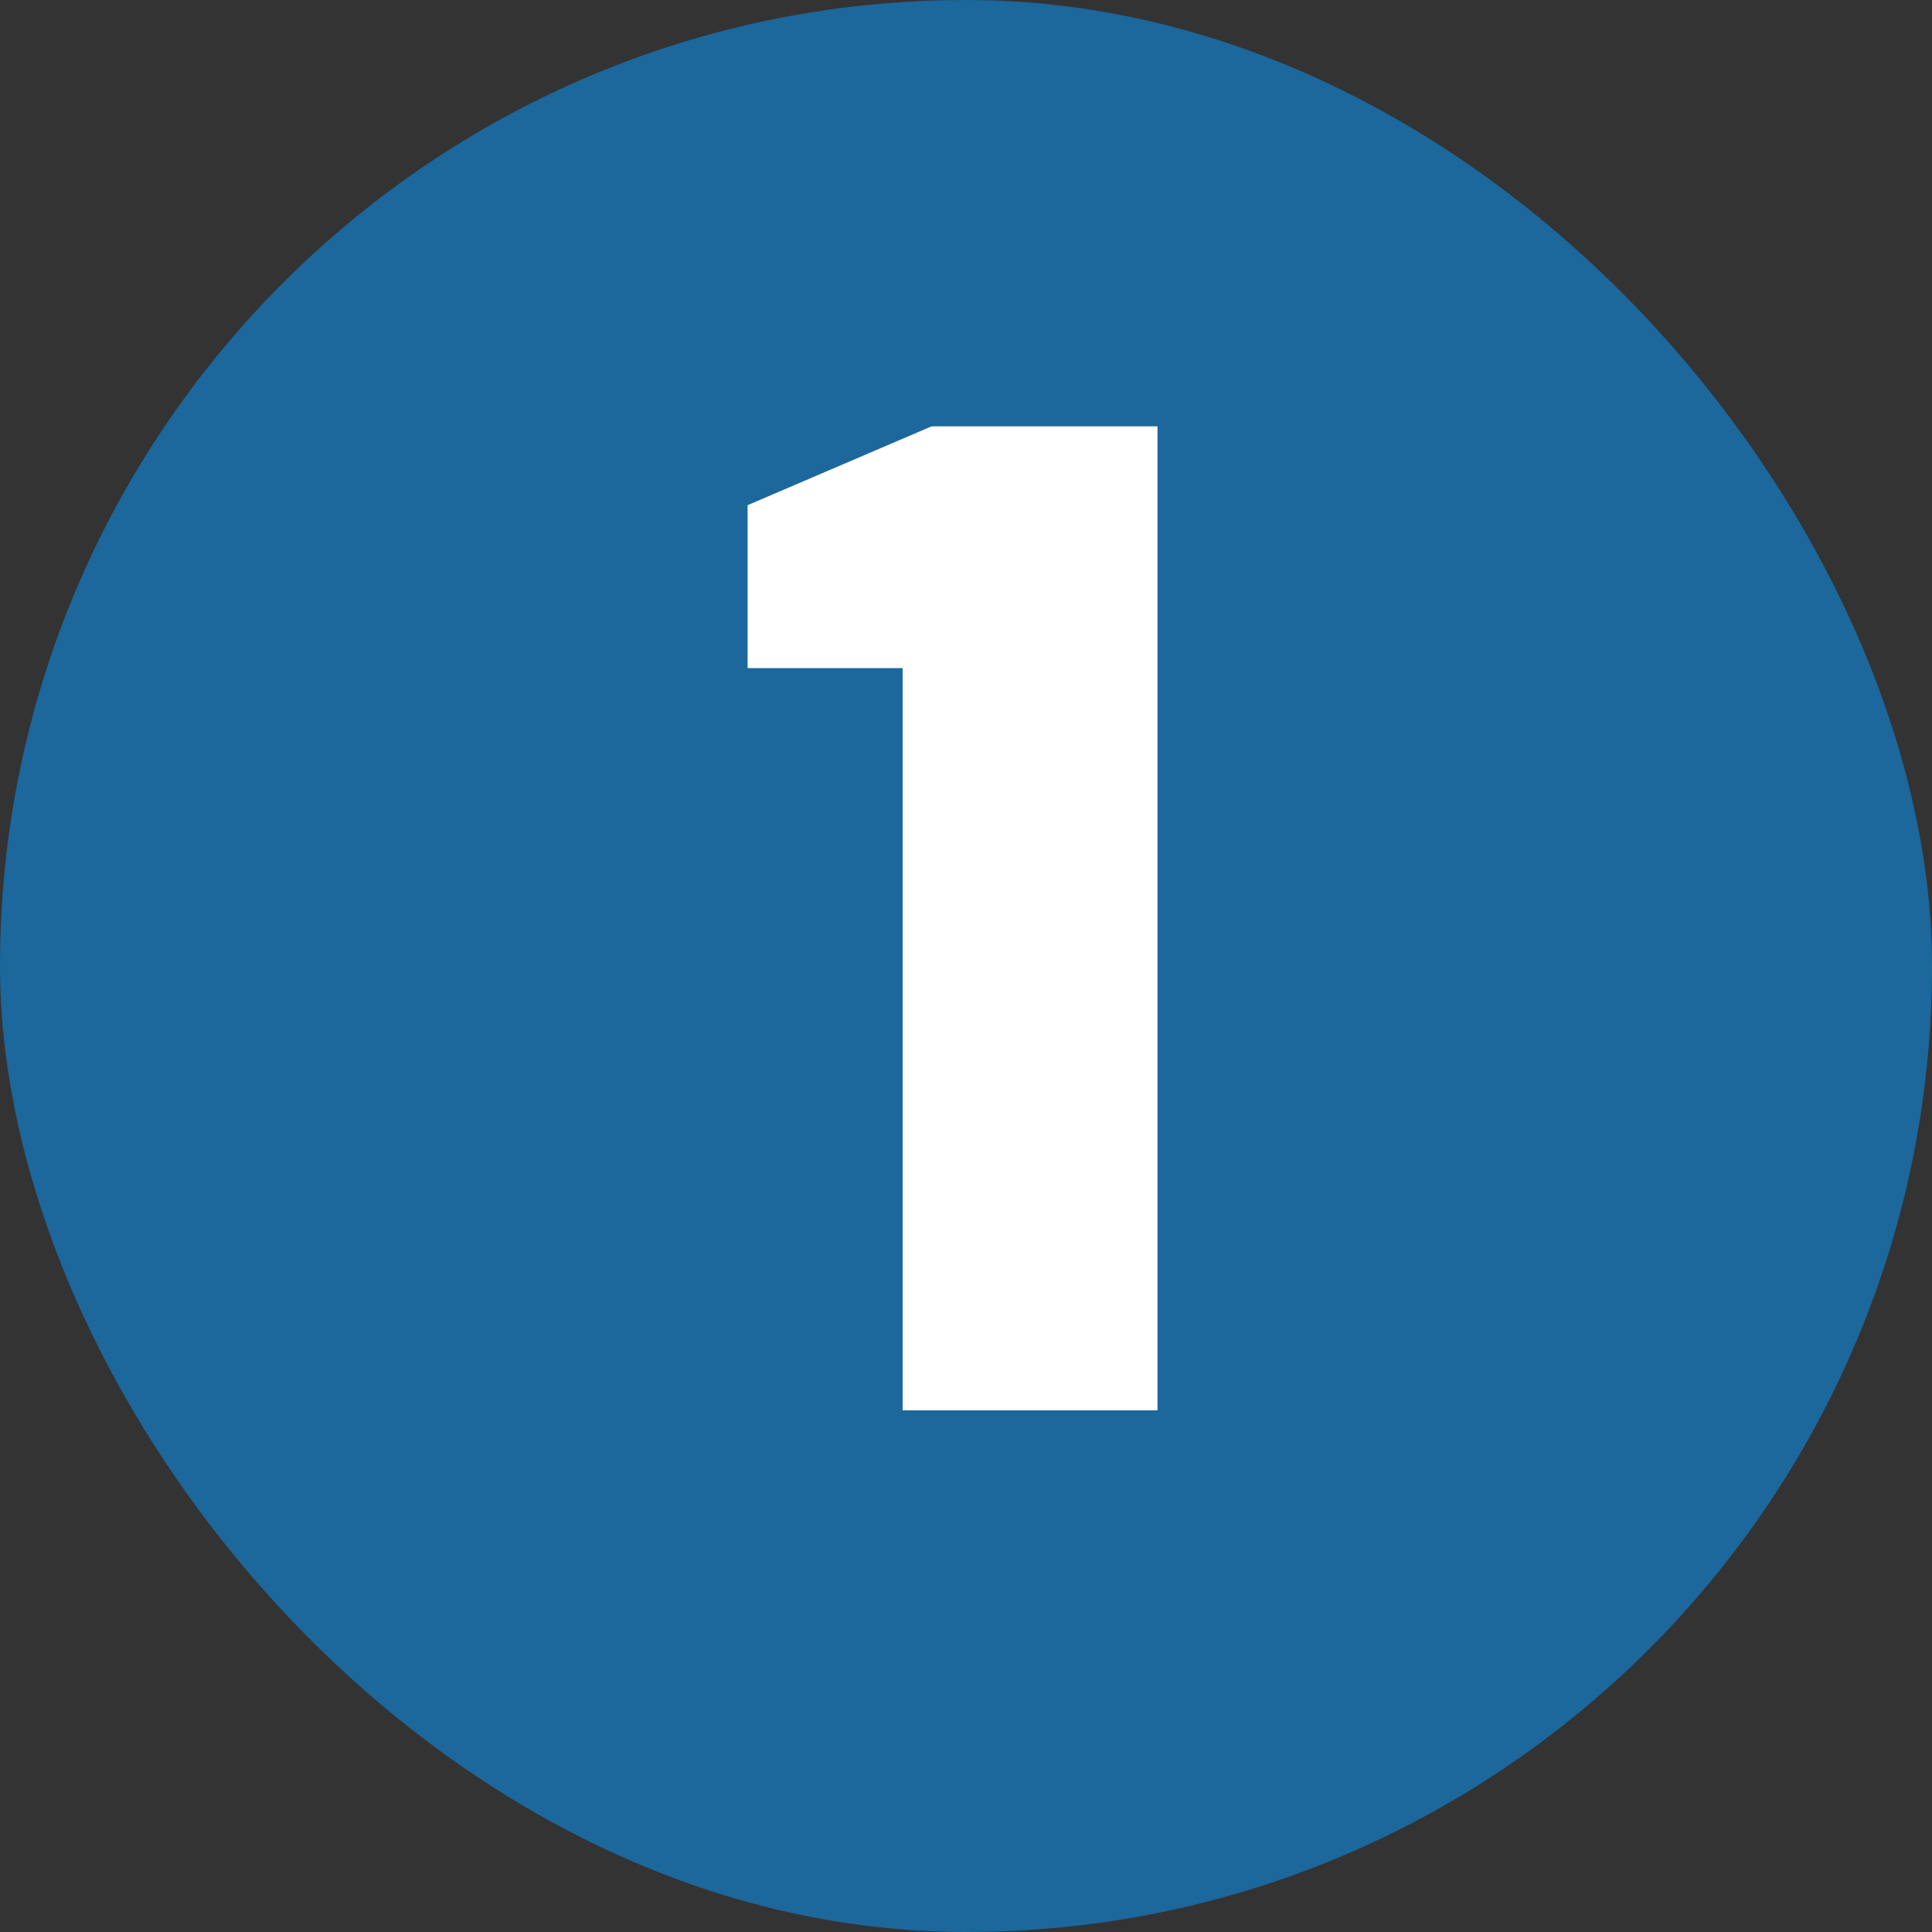
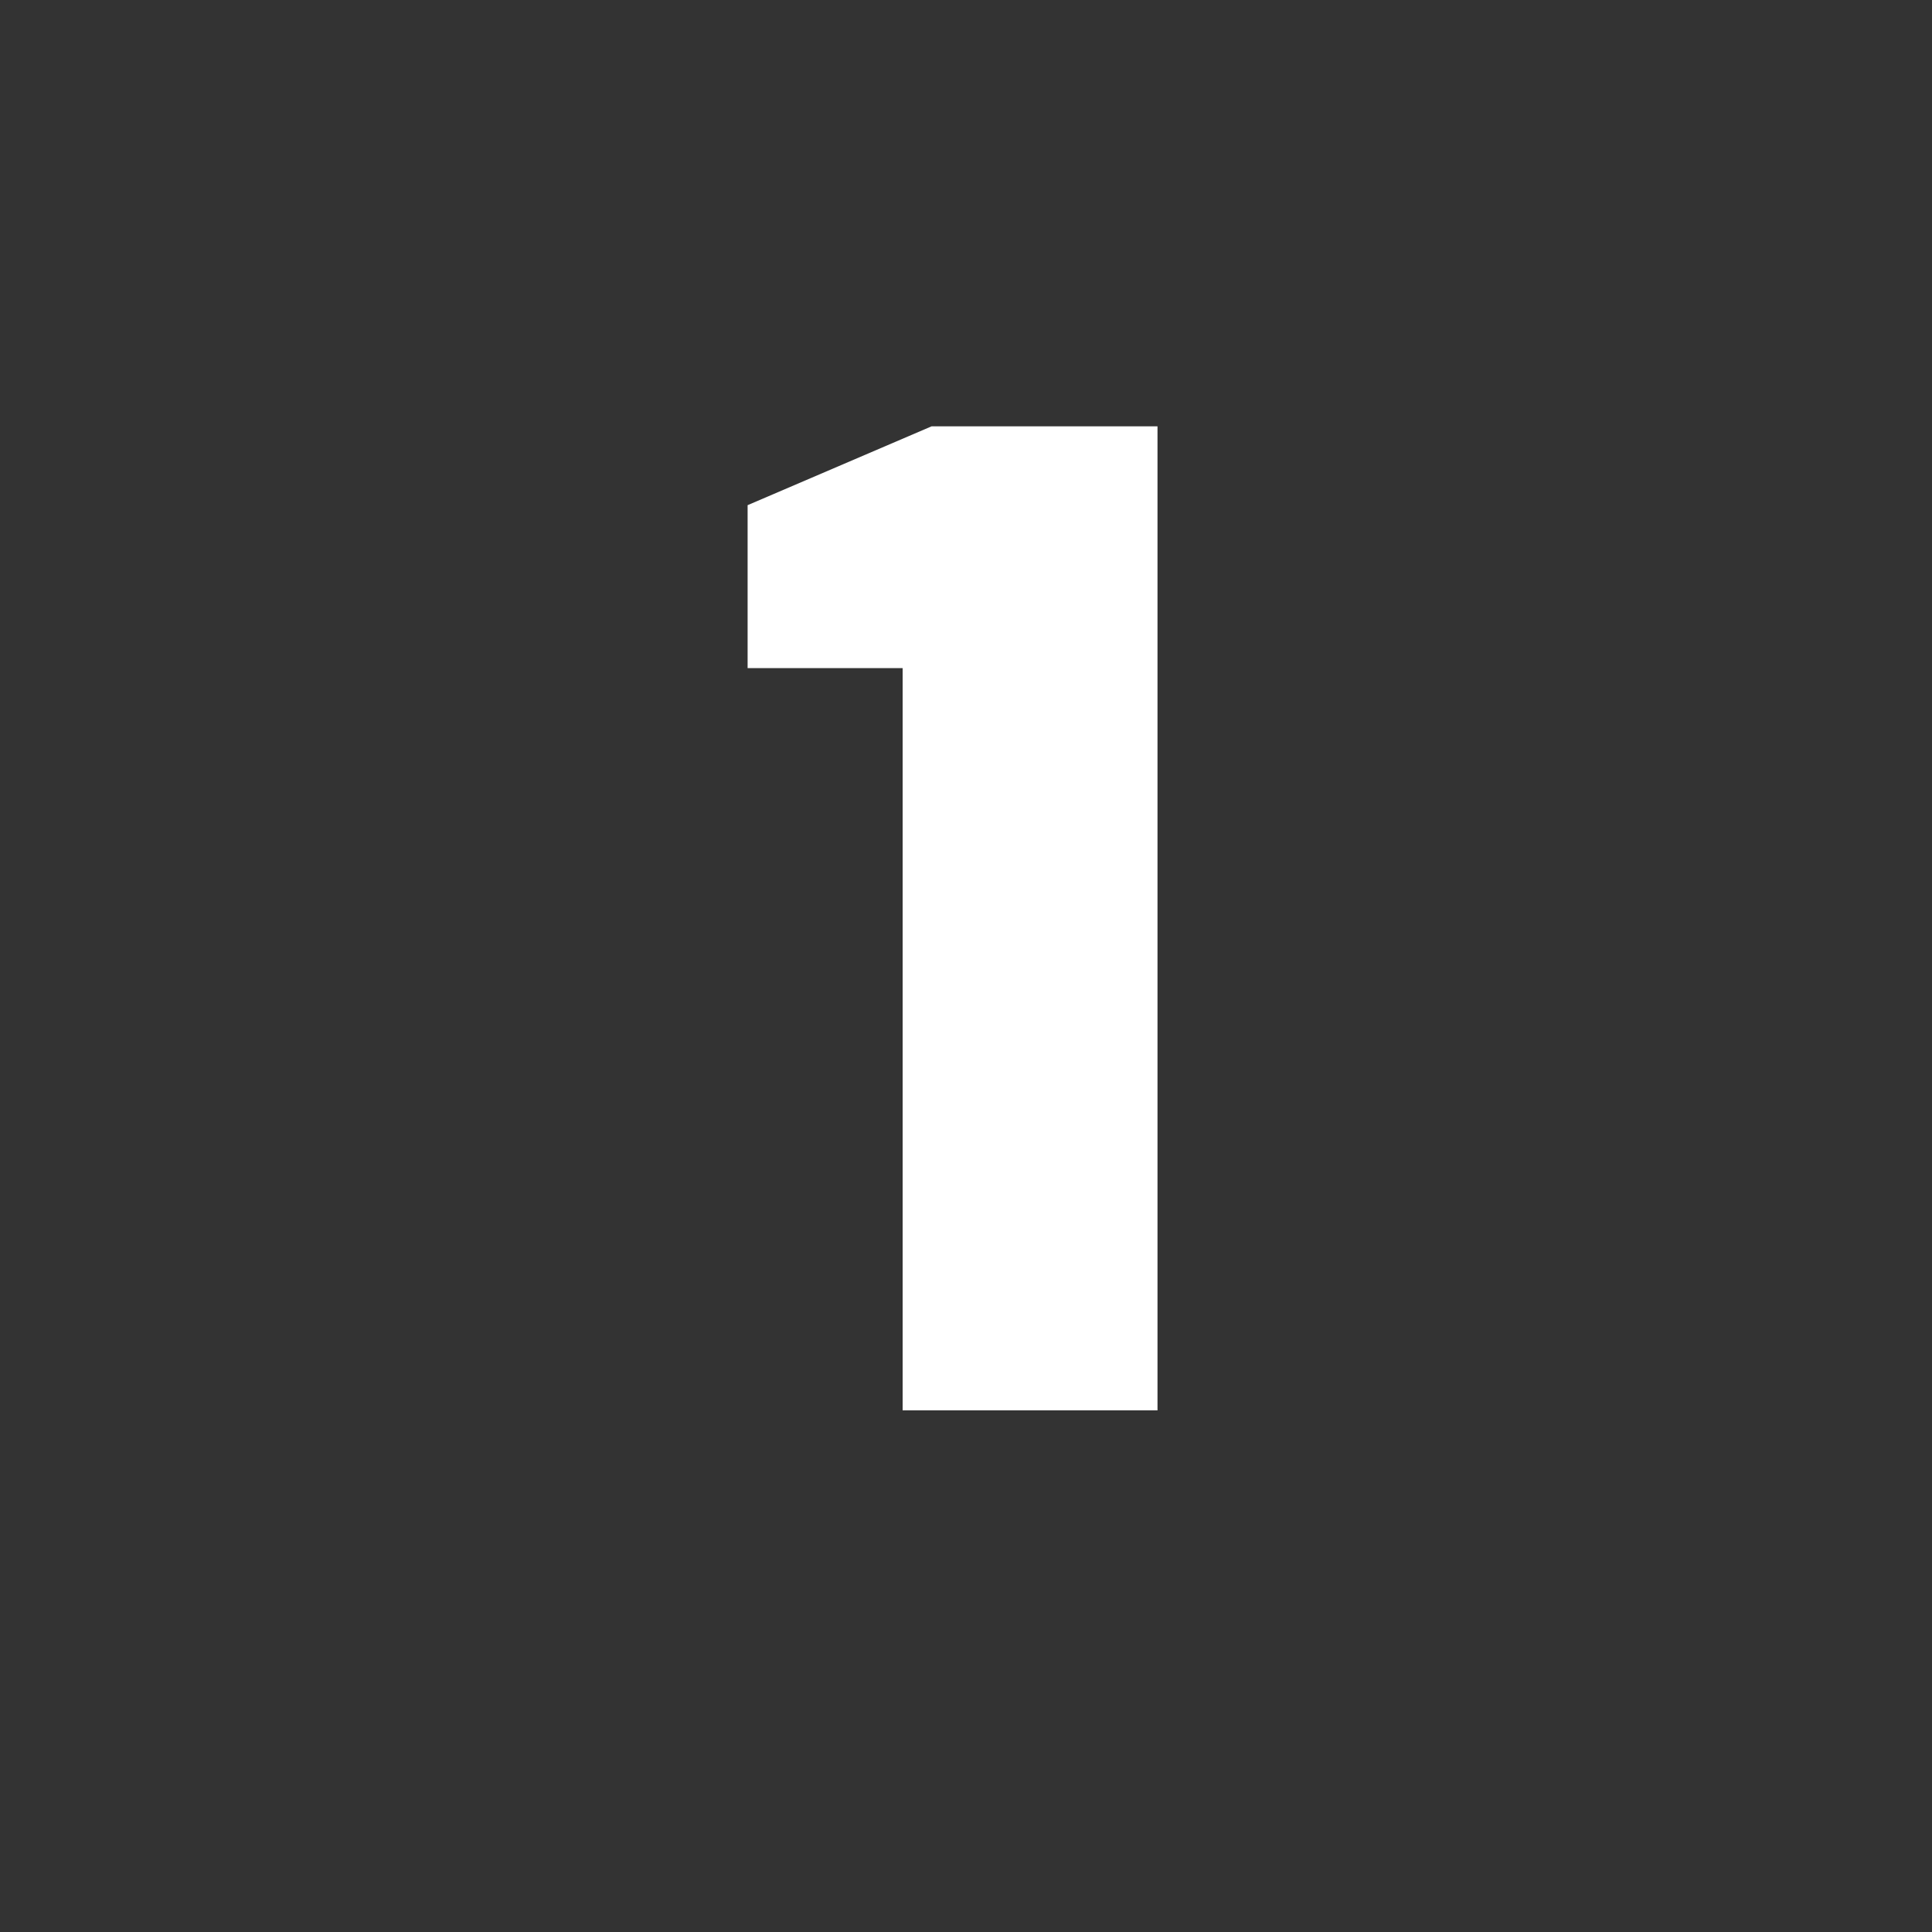
<svg xmlns="http://www.w3.org/2000/svg" width="500" height="500" viewBox="0 0 500 500" fill="none">
  <rect x="0" y="0" width="500" height="500" fill="#333333" stroke="none" />
-   <rect width="500" height="500" rx="250" fill="#1C679B" />
  <path d="M233.6 365V172.9H193.48V130.74L241.08 110.34H299.56V365H233.6Z" fill="white" />
</svg>